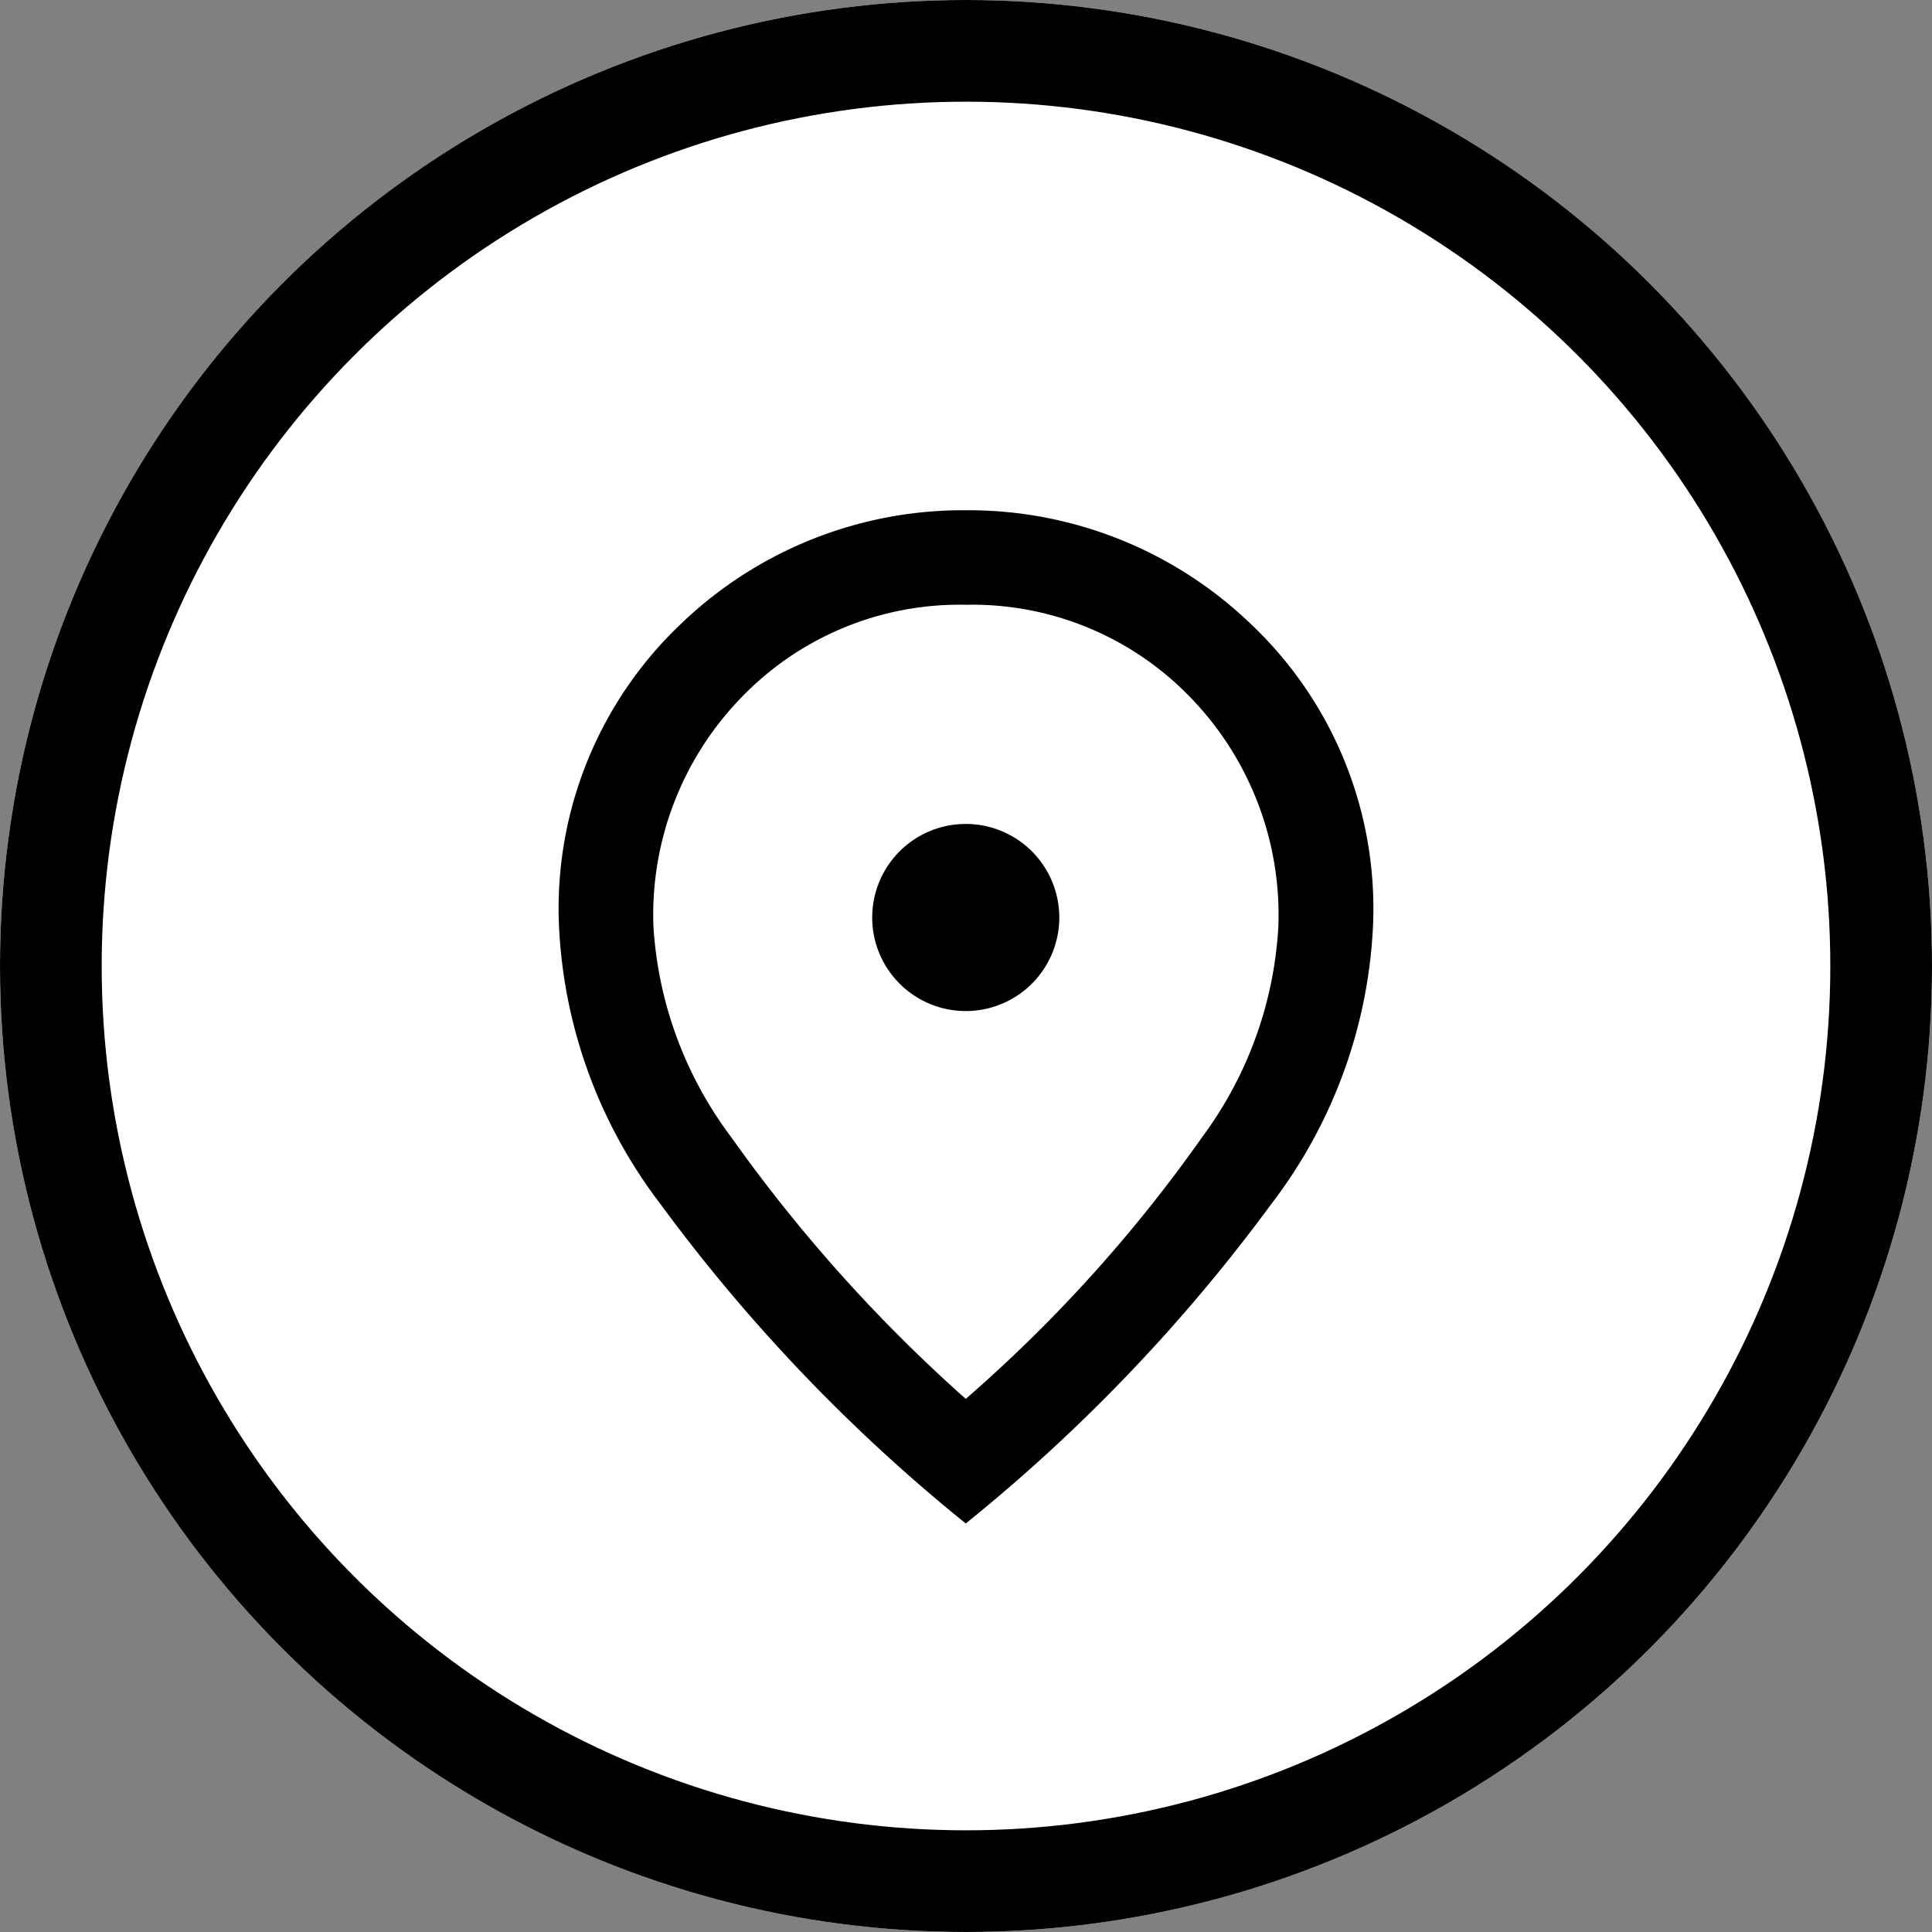
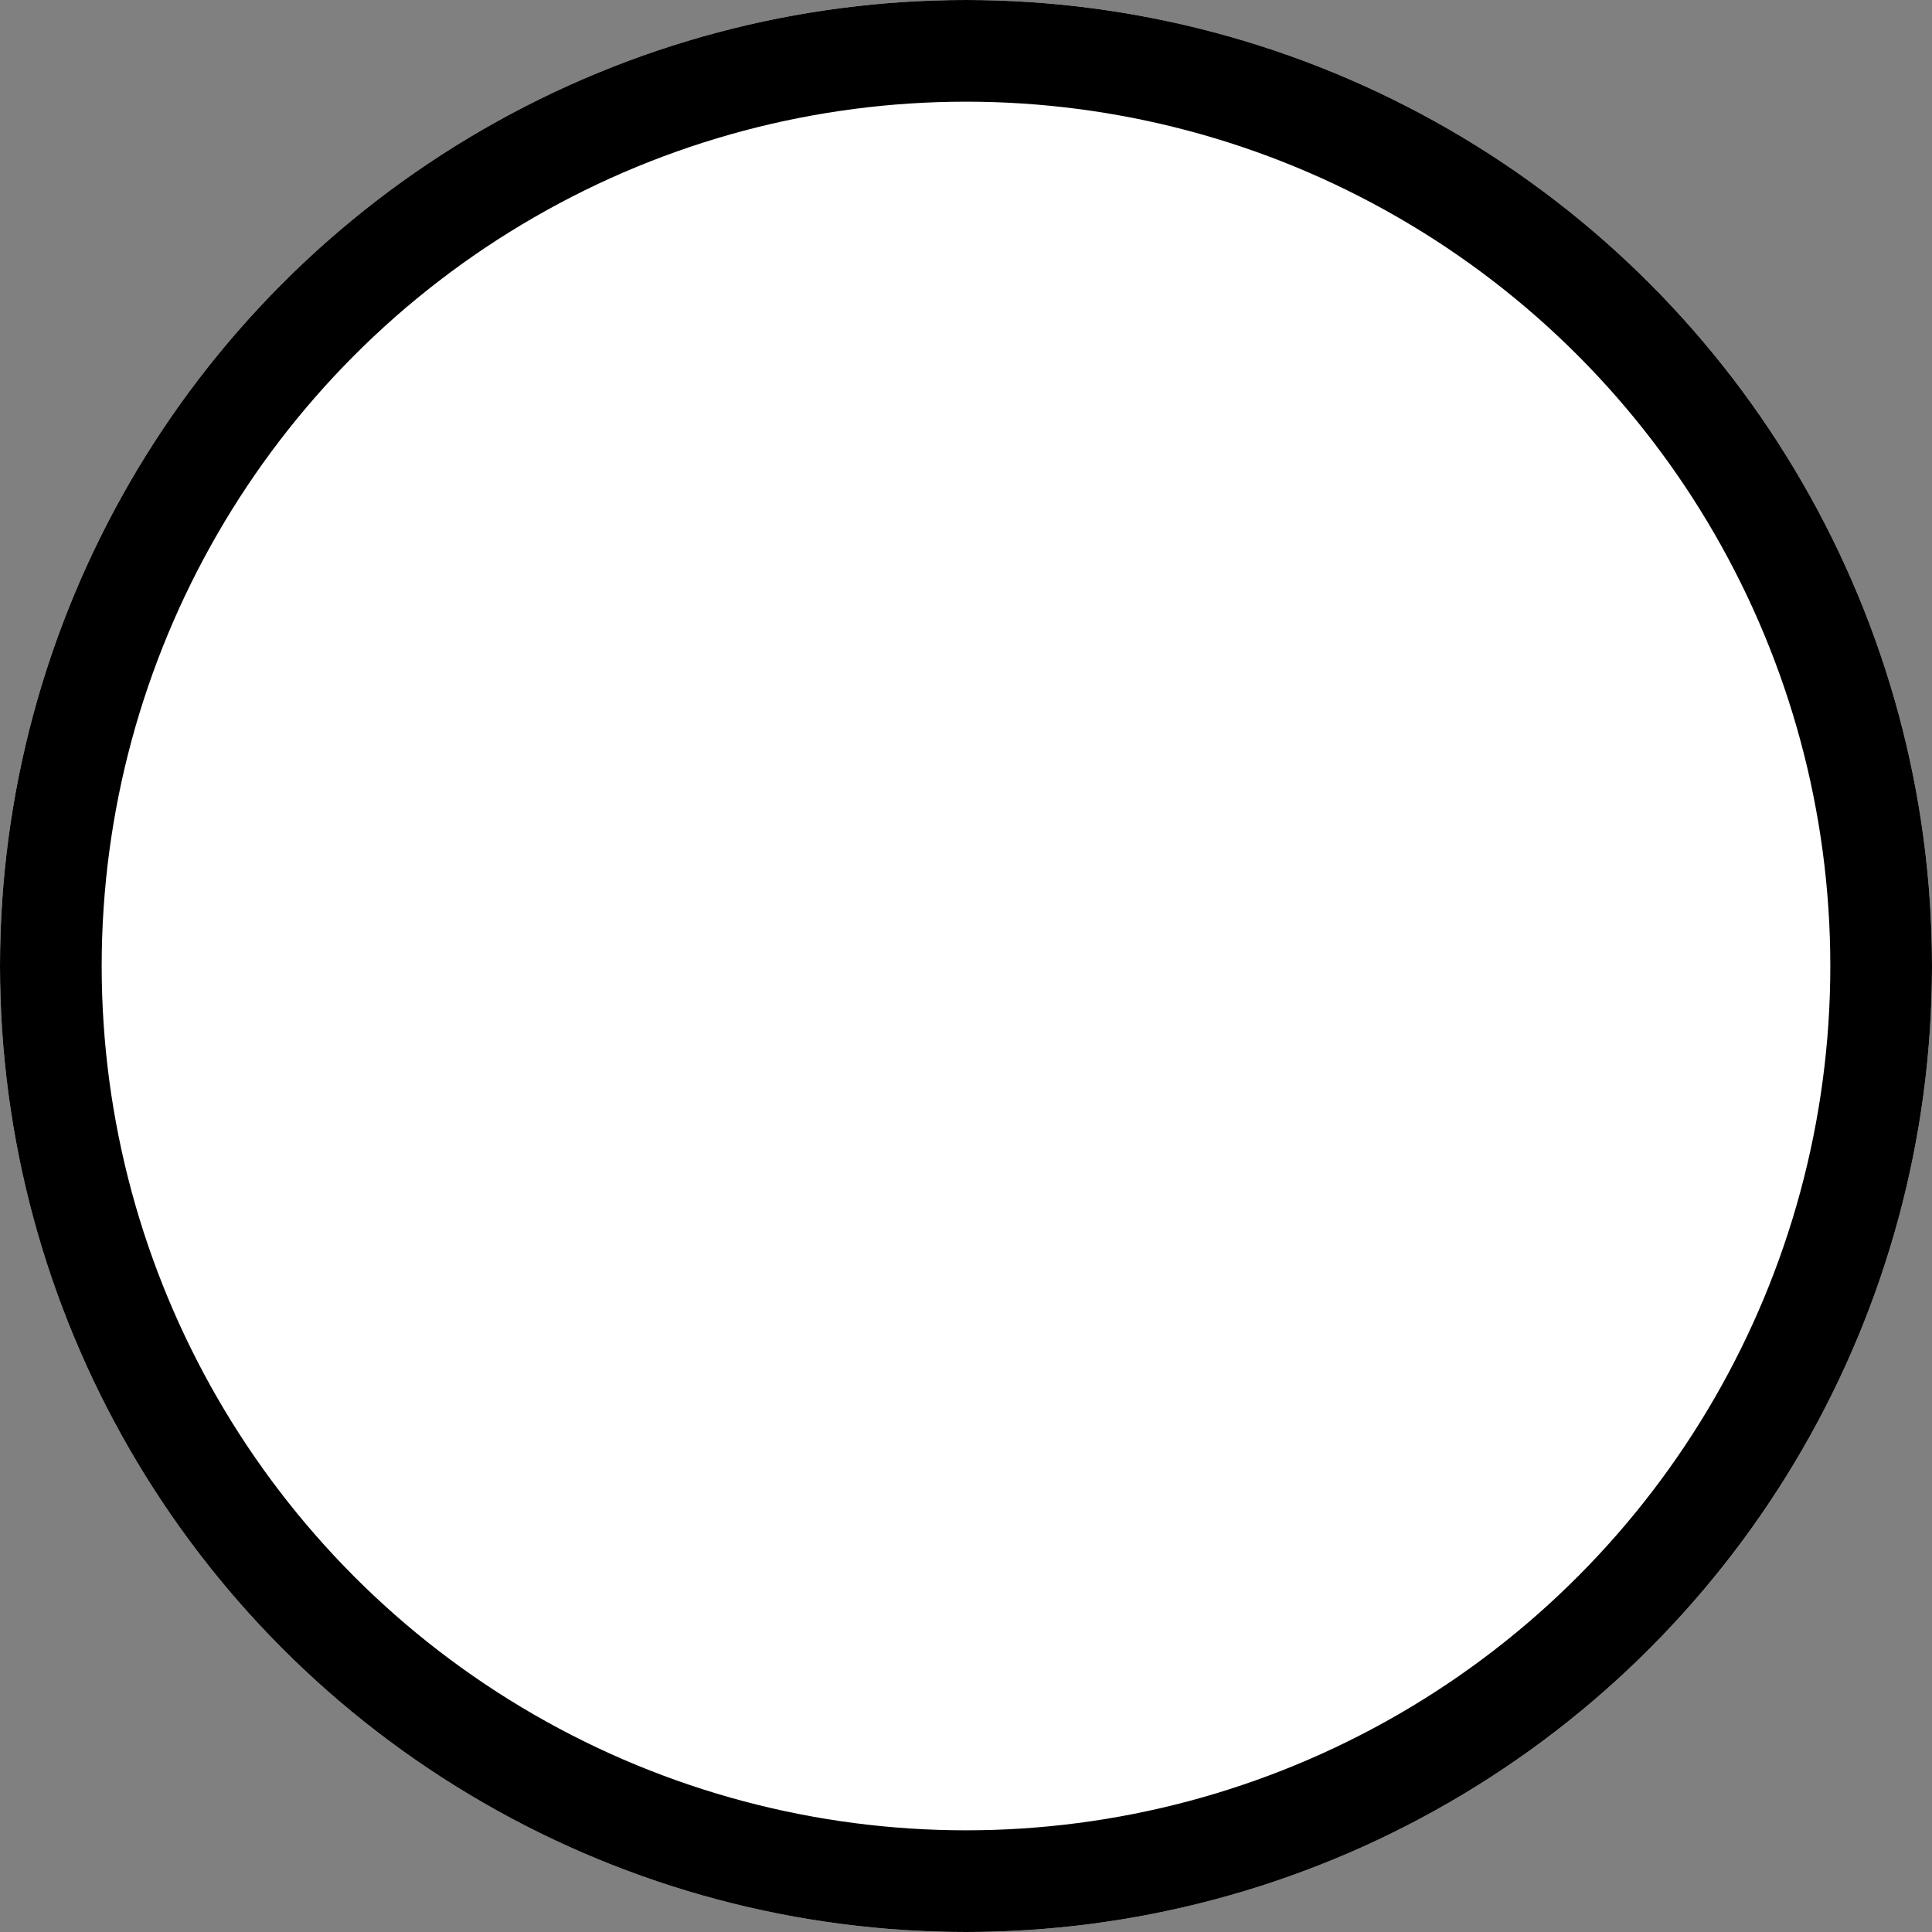
<svg xmlns="http://www.w3.org/2000/svg" width="38" height="38" viewBox="0 0 38 38">
  <rect x="0" y="0" width="38" height="38" fill="#808080" stroke="none" />
  <g id="グループ_19" data-name="グループ 19" transform="translate(2426 1821)">
    <g id="楕円形_7" data-name="楕円形 7" transform="translate(-2426 -1821)" fill="#fff" stroke="#000" stroke-width="2">
      <circle cx="19" cy="19" r="19" stroke="none" />
      <circle cx="19" cy="19" r="18" fill="none" />
    </g>
    <g id="レイヤー_2" data-name="レイヤー 2" transform="translate(-2415.005 -1810.964)">
      <g id="_レイヤー_" data-name="&lt;レイヤー&gt;" transform="translate(0 -0.001)">
-         <path id="パス_71" data-name="パス 71" d="M8,9.85A1.84,1.84,0,1,0,6.7,9.312,1.84,1.84,0,0,0,8,9.85Zm0,7.628a28.757,28.757,0,0,0,4.649-5.147,7.665,7.665,0,0,0,1.5-4.148,6.147,6.147,0,0,0-1.78-4.553A5.956,5.956,0,0,0,8,1.859,5.956,5.956,0,0,0,3.637,3.631a6.139,6.139,0,0,0-1.78,4.553,7.674,7.674,0,0,0,1.529,4.145A30.51,30.51,0,0,0,8,17.478Zm0,2.451a33.787,33.787,0,0,1-6.013-6.294A9.738,9.738,0,0,1,0,8.183,7.712,7.712,0,0,1,2.412,2.222,8,8,0,0,1,8,0a8.008,8.008,0,0,1,5.592,2.223A7.7,7.7,0,0,1,16.01,8.183a9.738,9.738,0,0,1-1.992,5.452A33.754,33.754,0,0,1,8,19.929Z" transform="translate(0 0.001)" />
-       </g>
+         </g>
    </g>
  </g>
</svg>